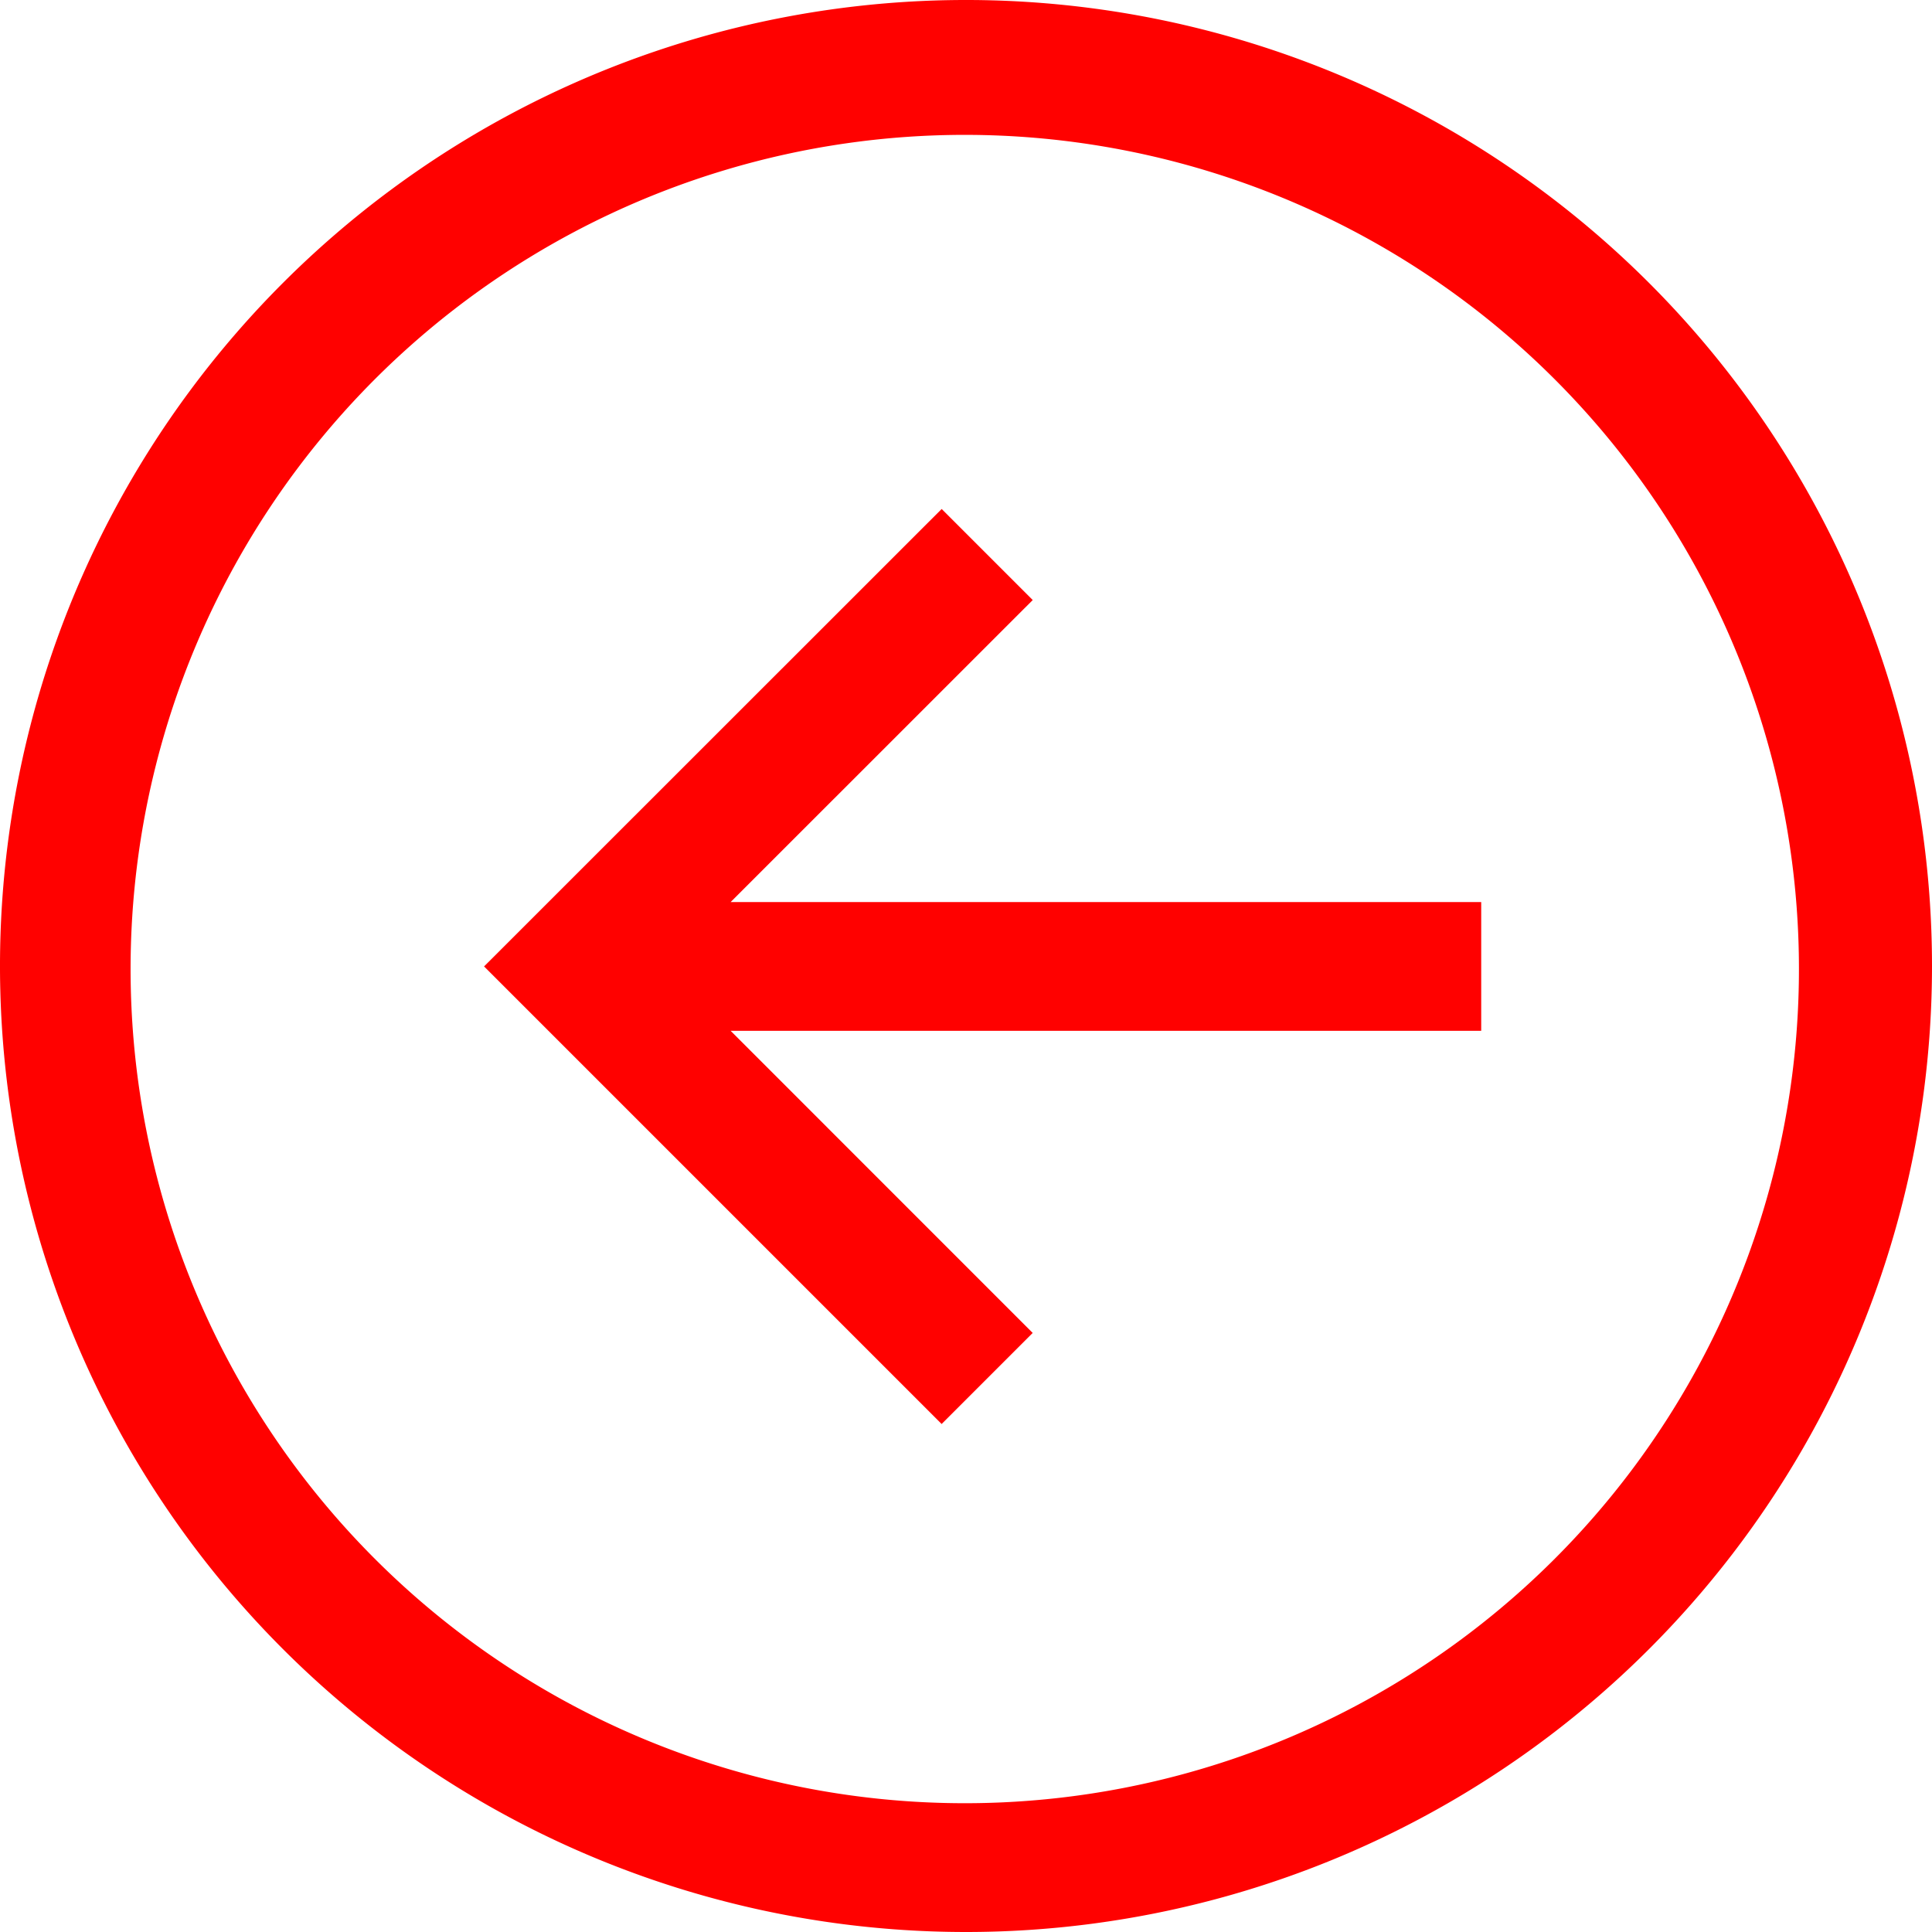
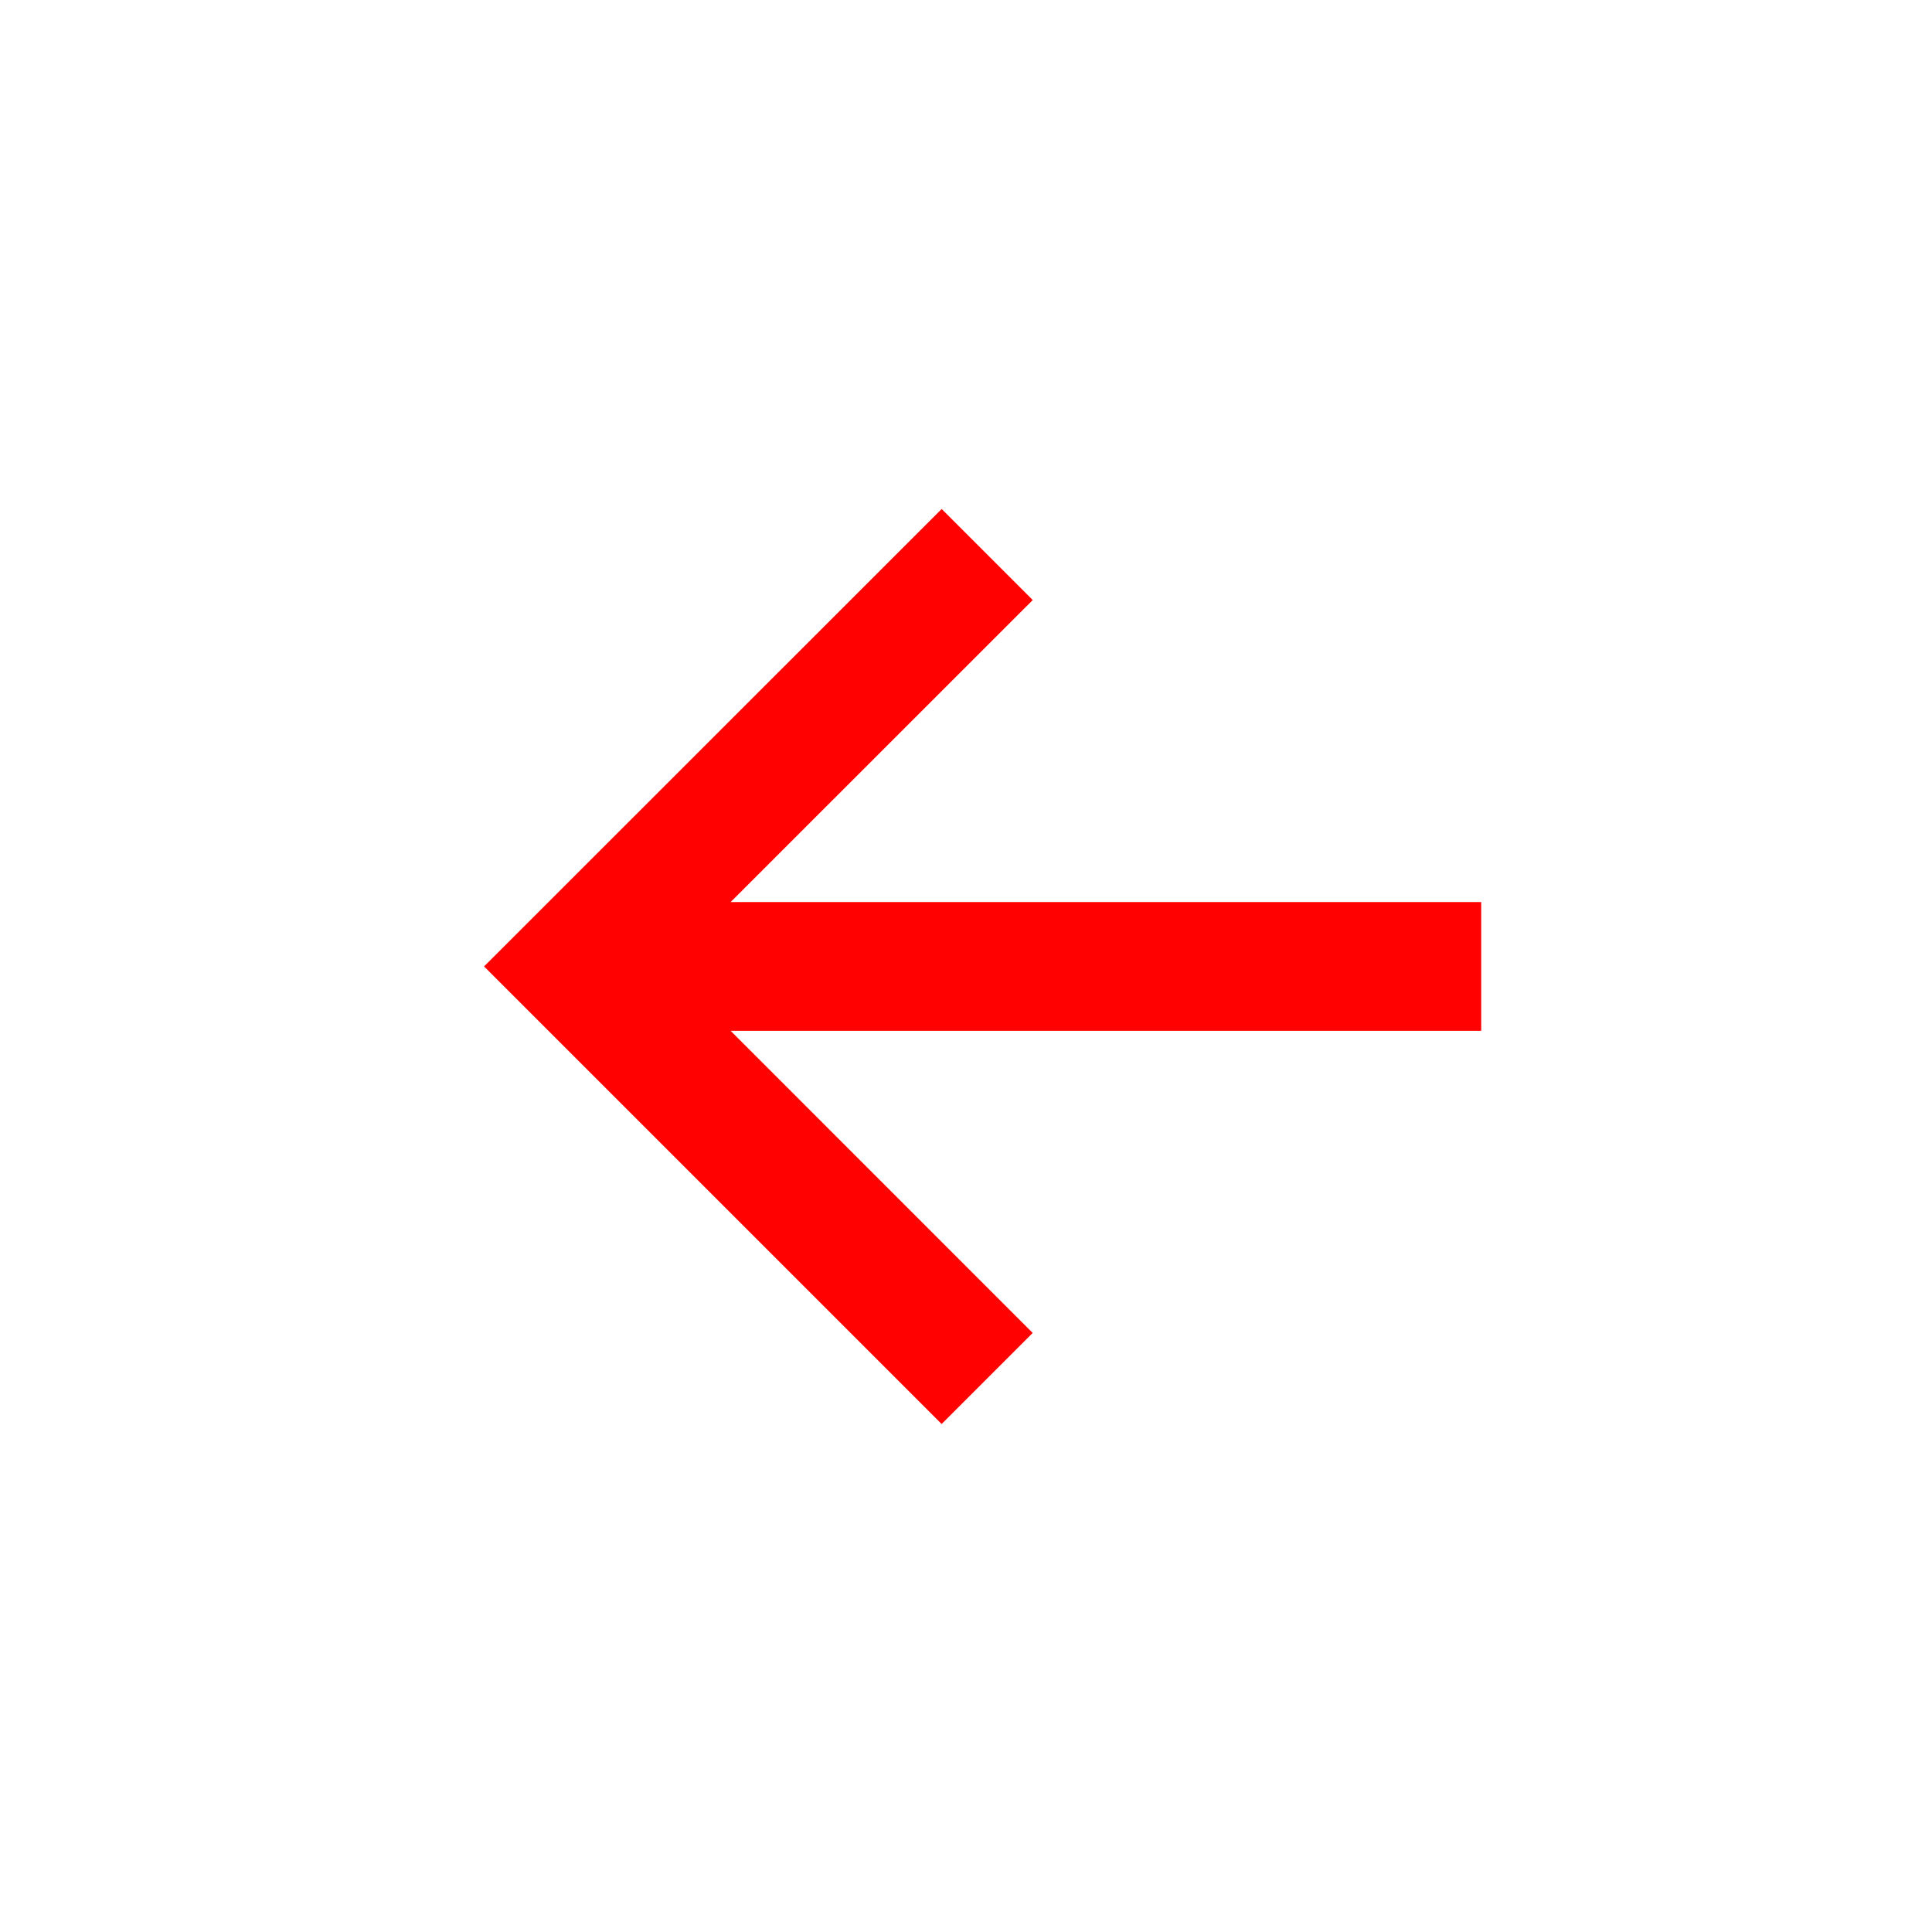
<svg xmlns="http://www.w3.org/2000/svg" width="48.438" height="48.438" viewBox="0 0 48.438 48.438">
  <g id="Icon_core-arrow-circle-bottom" data-name="Icon core-arrow-circle-bottom" transform="translate(49.563 -1.125) rotate(90)">
-     <path id="Path_14" data-name="Path 14" d="M25.344,1.125A24.219,24.219,0,1,0,49.563,25.344,24.219,24.219,0,0,0,25.344,1.125ZM40.186,40.186a20.914,20.914,0,1,1,4.5-6.673,20.914,20.914,0,0,1-4.5,6.673Z" fill="#ff0100" />
    <path id="Path_15" data-name="Path 15" d="M23.1,27.818V9H19.872V27.818L12.3,20.244l-2.283,2.283L21.486,34,32.958,22.528l-2.283-2.283L23.1,27.818Z" transform="translate(3.869 3.427)" fill="#ff0100" />
  </g>
</svg>